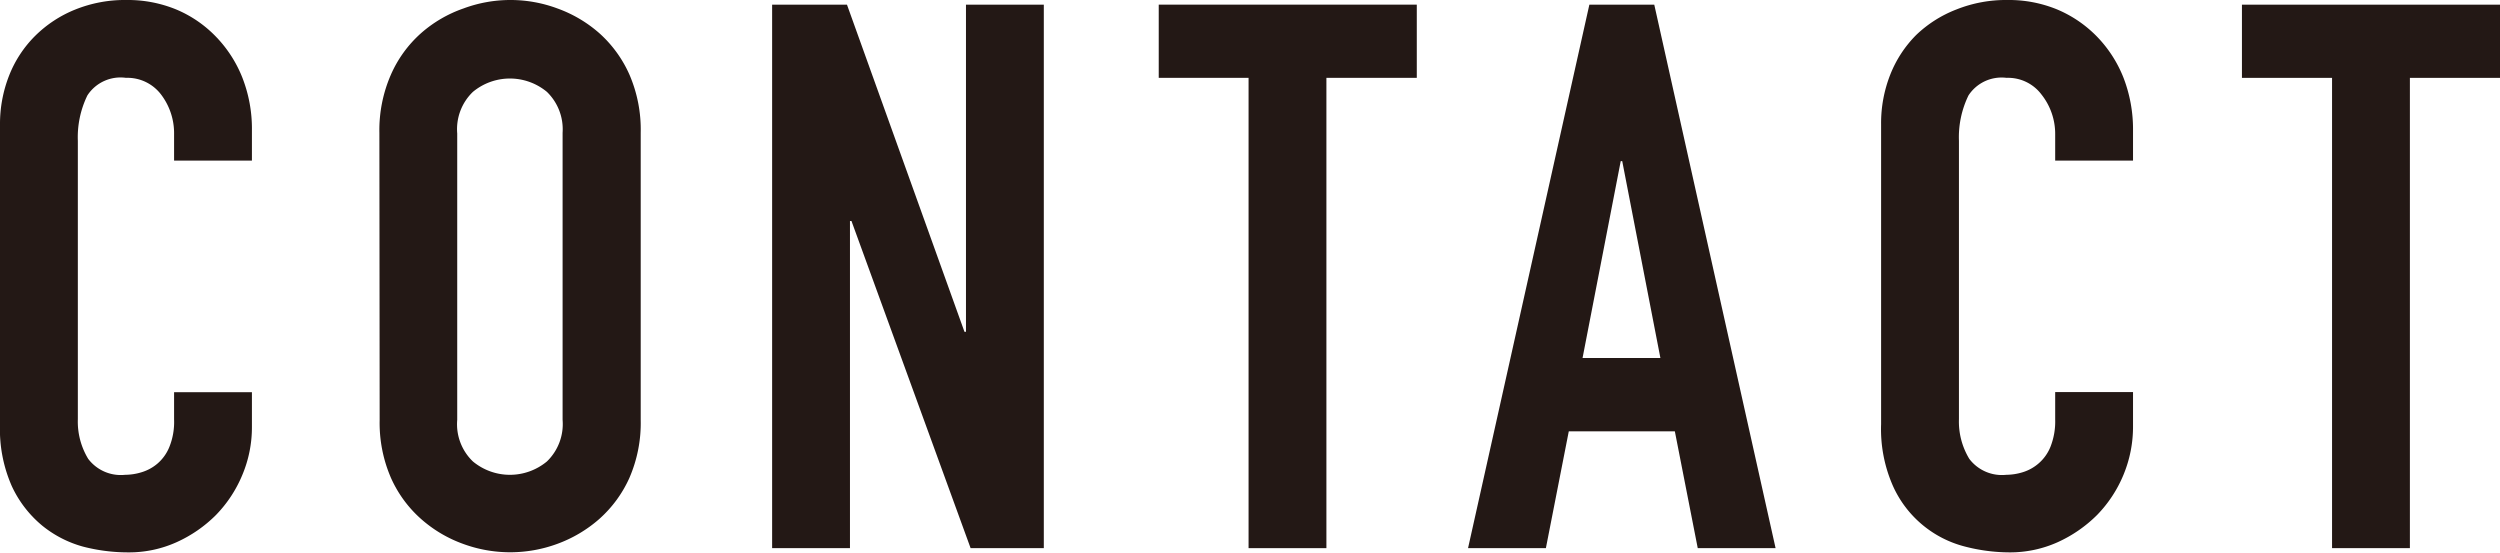
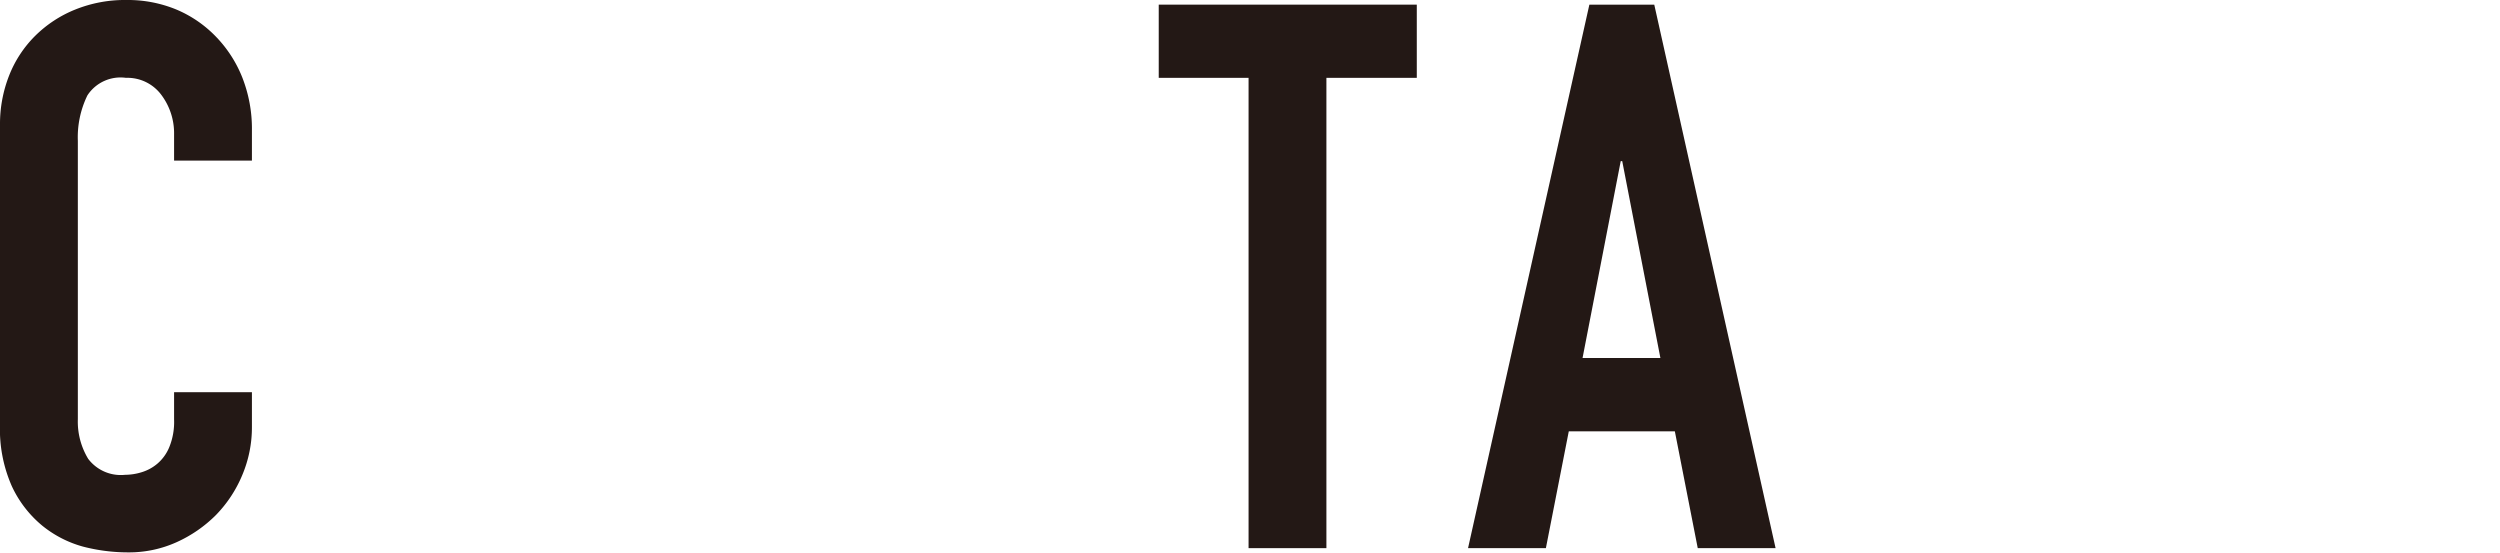
<svg xmlns="http://www.w3.org/2000/svg" width="183.39" height="40.54" viewBox="0 0 183.39 40.54">
  <defs>
    <style>.cls-1{fill:#231815;}</style>
  </defs>
  <title>アセット 14</title>
  <g id="レイヤー_2" data-name="レイヤー 2">
    <g id="HOME">
      <path class="cls-1" d="M18.48,31.3a9,9,0,0,1-.7,3.53,9.32,9.32,0,0,1-1.93,2.94,9.7,9.7,0,0,1-2.89,2,8.47,8.47,0,0,1-3.55.75A13.16,13.16,0,0,1,6.1,40.1a8.17,8.17,0,0,1-3-1.54A8.27,8.27,0,0,1,.87,35.67,10.33,10.33,0,0,1,0,31.14v-22A9.7,9.7,0,0,1,.67,5.54,8.46,8.46,0,0,1,2.58,2.63,8.89,8.89,0,0,1,5.52.7,9.75,9.75,0,0,1,9.3,0a9.33,9.33,0,0,1,3.64.7,8.74,8.74,0,0,1,2.91,2,9.15,9.15,0,0,1,1.93,3,10.28,10.28,0,0,1,.7,3.84v2.24H12.77V9.86a4.69,4.69,0,0,0-.95-2.92A3.1,3.1,0,0,0,9.24,5.71,2.9,2.9,0,0,0,6.41,7a7,7,0,0,0-.7,3.33V30.74a5.27,5.27,0,0,0,.76,2.92,3,3,0,0,0,2.71,1.17,4.16,4.16,0,0,0,1.21-.19A3.22,3.22,0,0,0,11.56,34a3.17,3.17,0,0,0,.87-1.23,4.89,4.89,0,0,0,.34-2v-2h5.71Z" />
-       <path class="cls-1" d="M27.83,9.74a10.17,10.17,0,0,1,.84-4.25,8.79,8.79,0,0,1,2.21-3.05A9.33,9.33,0,0,1,34,.62a9.88,9.88,0,0,1,6.89,0,9.54,9.54,0,0,1,3.08,1.82,8.92,8.92,0,0,1,2.21,3.05A10.17,10.17,0,0,1,47,9.74V30.8a10.12,10.12,0,0,1-.84,4.28,8.93,8.93,0,0,1-2.21,3,9.72,9.72,0,0,1-3.08,1.82,10,10,0,0,1-6.89,0,9.51,9.51,0,0,1-3.08-1.82,8.8,8.8,0,0,1-2.21-3,10.12,10.12,0,0,1-.84-4.28ZM33.54,30.8a3.78,3.78,0,0,0,1.15,3.05,4.25,4.25,0,0,0,5.43,0,3.81,3.81,0,0,0,1.15-3.05V9.74a3.82,3.82,0,0,0-1.15-3,4.25,4.25,0,0,0-5.43,0,3.79,3.79,0,0,0-1.15,3.05Z" />
-       <path class="cls-1" d="M56.64.34h5.49l8.62,24h.11V.34h5.71V40.21H71.2l-8.74-24h-.11v24H56.64Z" />
      <path class="cls-1" d="M91.59,5.71H85V.34h18.93V5.71H97.3v34.5H91.59Z" />
      <path class="cls-1" d="M116.59.34h4.76l8.9,39.87h-5.71l-1.68-8.57h-7.78l-1.68,8.57h-5.71ZM119,11.82h-.11l-2.8,14.44h5.71Z" />
-       <path class="cls-1" d="M156.47,31.3a9.19,9.19,0,0,1-.7,3.53,9.32,9.32,0,0,1-1.93,2.94,9.83,9.83,0,0,1-2.89,2,8.51,8.51,0,0,1-3.56.75,13.14,13.14,0,0,1-3.3-.44,7.94,7.94,0,0,1-5.23-4.43,10.33,10.33,0,0,1-.87-4.53v-22a9.7,9.7,0,0,1,.67-3.64,8.58,8.58,0,0,1,1.9-2.91A8.89,8.89,0,0,1,143.5.7a9.83,9.83,0,0,1,3.78-.7,9.3,9.3,0,0,1,3.64.7,8.88,8.88,0,0,1,2.92,2,9.15,9.15,0,0,1,1.93,3,10.48,10.48,0,0,1,.7,3.84v2.24h-5.71V9.86a4.64,4.64,0,0,0-1-2.92,3.07,3.07,0,0,0-2.57-1.23A2.9,2.9,0,0,0,144.4,7a7,7,0,0,0-.7,3.33V30.74a5.27,5.27,0,0,0,.76,2.92,3,3,0,0,0,2.71,1.17,4.21,4.21,0,0,0,1.21-.19,3.22,3.22,0,0,0,1.17-.65,3.17,3.17,0,0,0,.87-1.23,5.07,5.07,0,0,0,.34-2v-2h5.71Z" />
-       <path class="cls-1" d="M171.07,5.71h-6.61V.34h18.93V5.71h-6.61v34.5h-5.71Z" />
    </g>
  </g>
</svg>